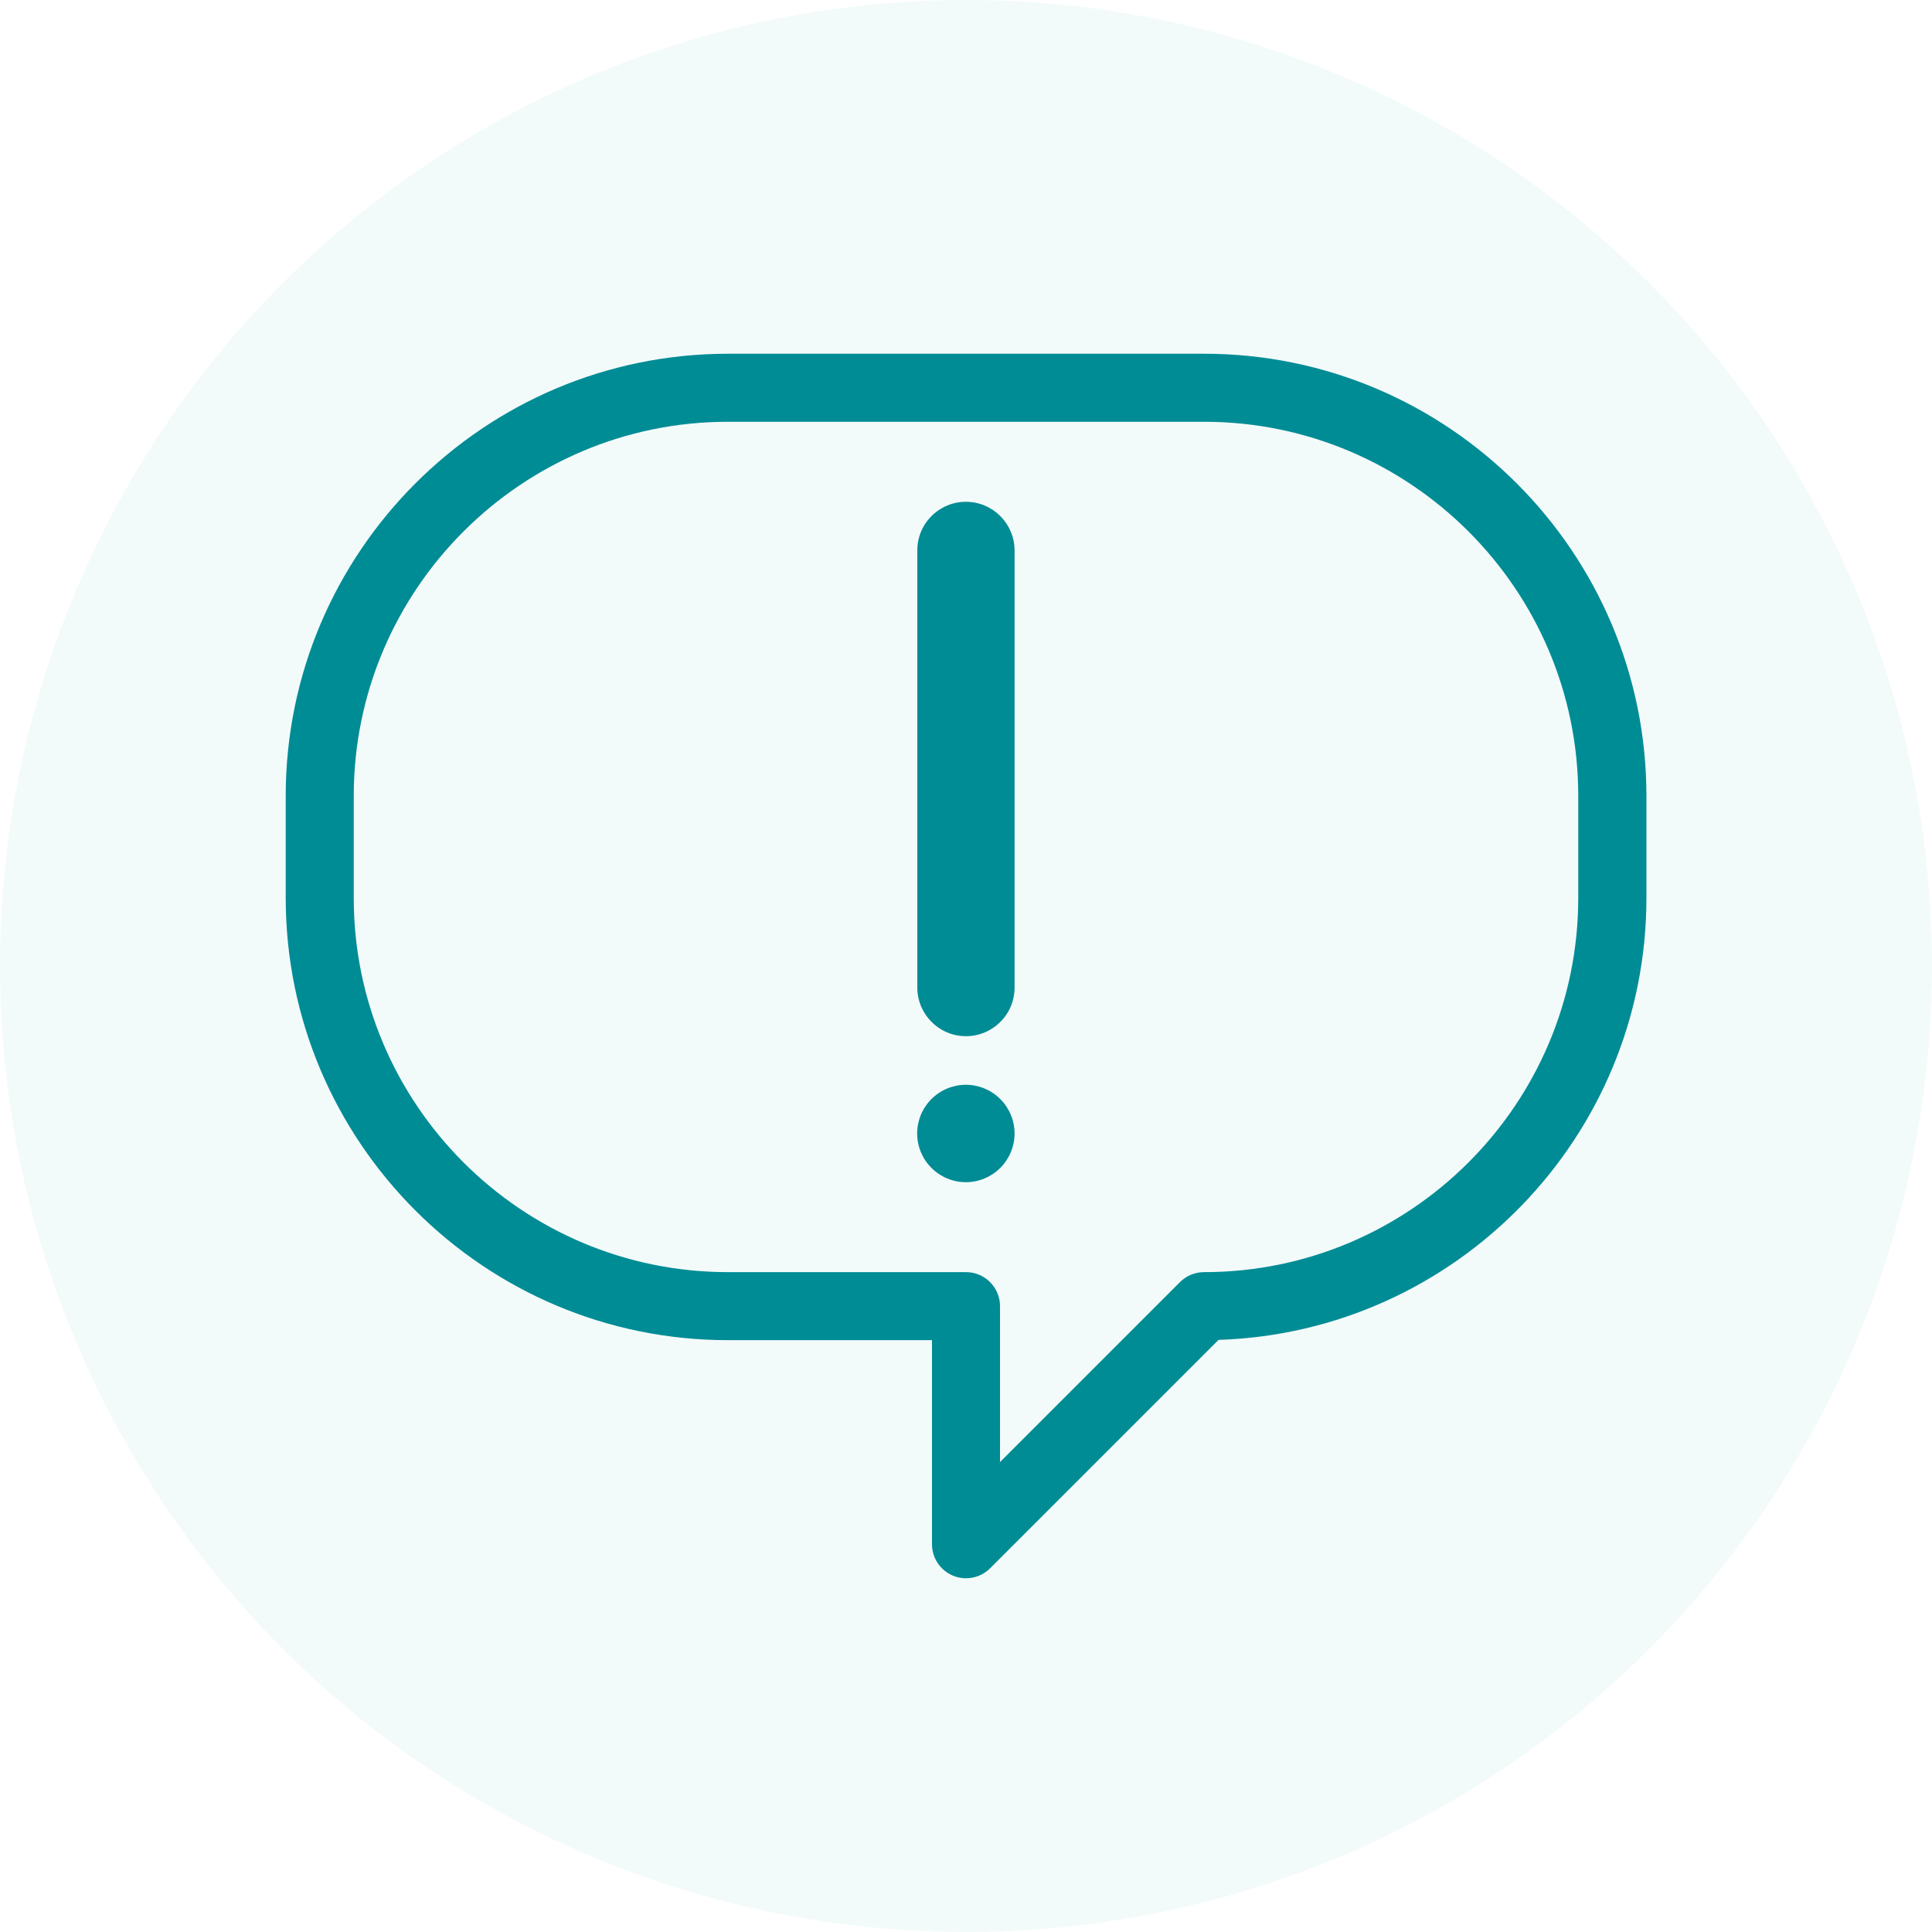
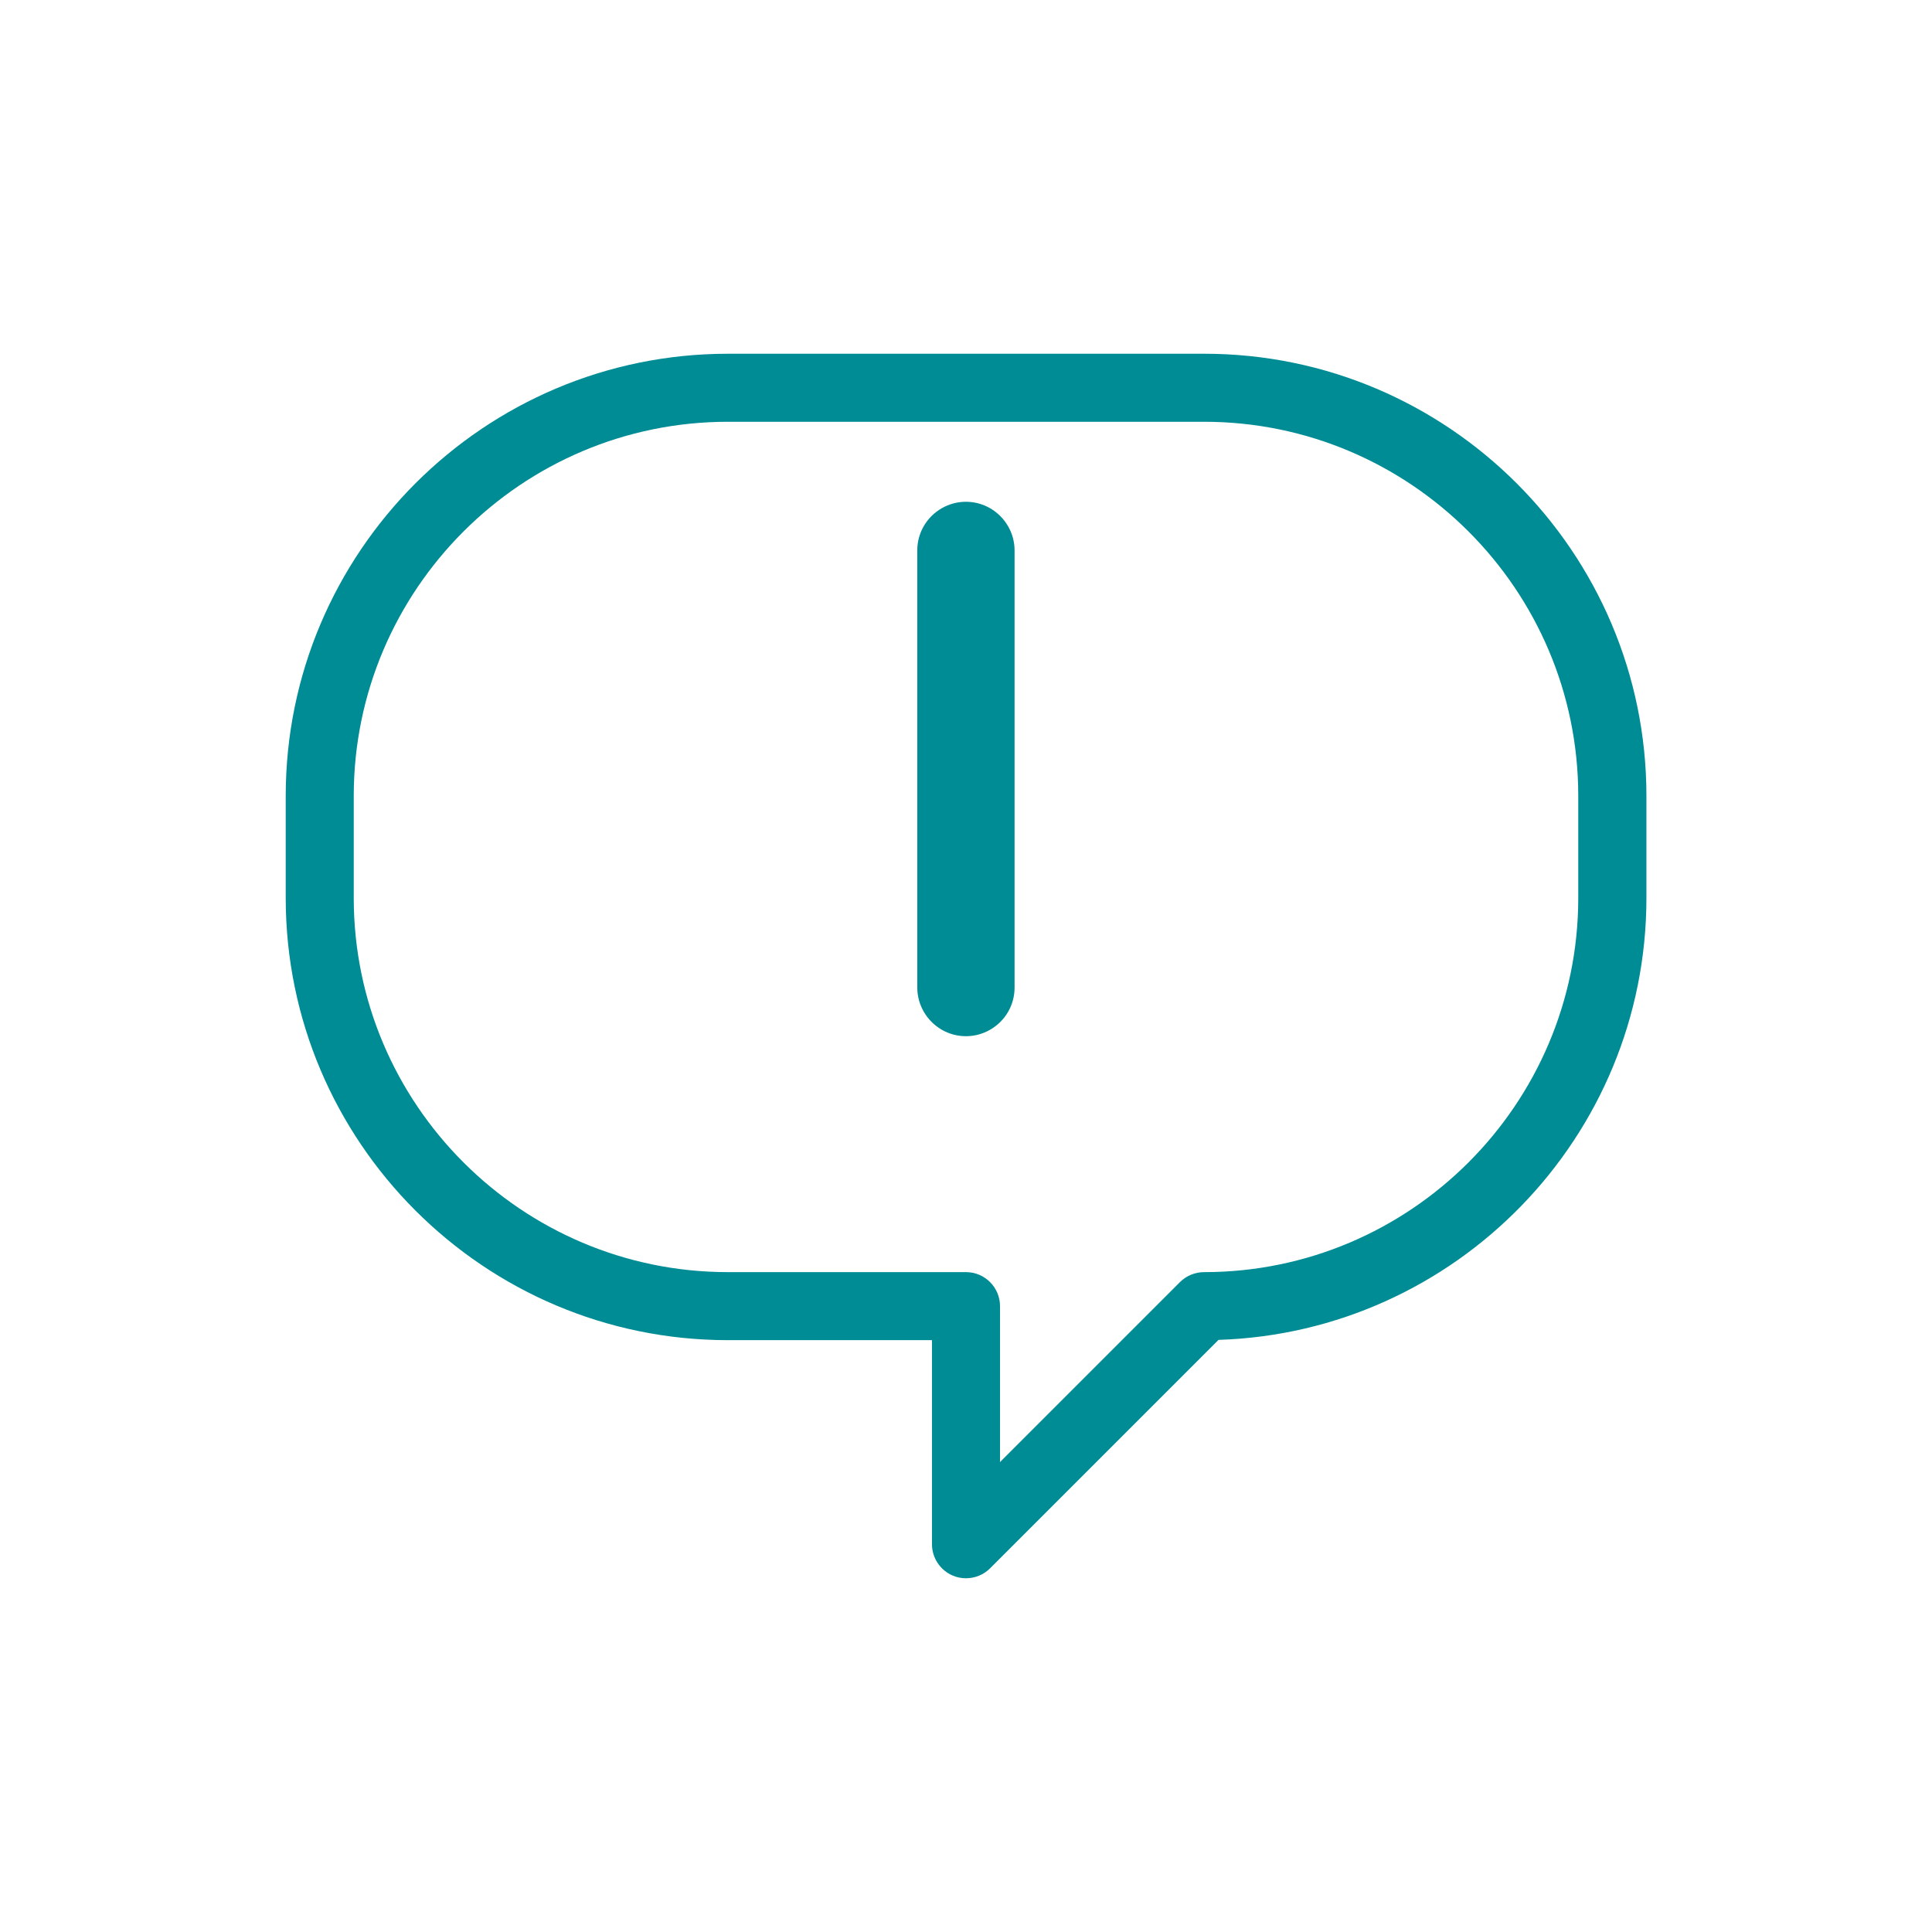
<svg xmlns="http://www.w3.org/2000/svg" id="Layer_1" viewBox="0 0 142 142">
  <defs>
    <style>.cls-1{isolation:isolate;opacity:.05;}.cls-1,.cls-2{fill:#008c95;stroke-width:0px;}</style>
  </defs>
-   <circle class="cls-1" cx="71" cy="71" r="71" />
  <path class="cls-2" d="M88.5,26h-35c-17.92,0-32.5,14.58-32.5,32.5v7.5c0,17.92,14.58,32.5,32.5,32.5h15v15c0,1.01.61,1.92,1.54,2.31.31.13.63.19.96.19.65,0,1.29-.25,1.77-.73l16.79-16.79c17.44-.56,31.45-14.91,31.45-32.48v-7.5c0-17.92-14.58-32.5-32.5-32.5h0ZM116,66c0,15.16-12.34,27.5-27.5,27.5-.66,0-1.3.26-1.77.73l-13.23,13.23v-11.46c0-1.38-1.12-2.5-2.5-2.5h-17.5c-15.16,0-27.5-12.34-27.5-27.5v-7.5c0-15.16,12.34-27.5,27.5-27.5h35c15.16,0,27.5,12.34,27.5,27.5v7.5Z" />
  <path class="cls-2" d="M74.57,40.45v32.14c0,1.28-.68,2.45-1.79,3.09-1.1.64-2.47.64-3.57,0-1.1-.64-1.79-1.82-1.79-3.09v-32.14c0-1.28.68-2.45,1.79-3.09,1.1-.64,2.47-.64,3.57,0,1.1.64,1.79,1.82,1.79,3.09Z" />
-   <path class="cls-2" d="M74.57,83.31c0,.95-.38,1.86-1.05,2.53-.67.67-1.58,1.05-2.53,1.05s-1.86-.38-2.53-1.05c-.67-.67-1.05-1.58-1.05-2.53s.38-1.86,1.05-2.53c.67-.67,1.58-1.05,2.53-1.05s1.86.38,2.53,1.05c.67.67,1.05,1.58,1.05,2.53Z" />
</svg>